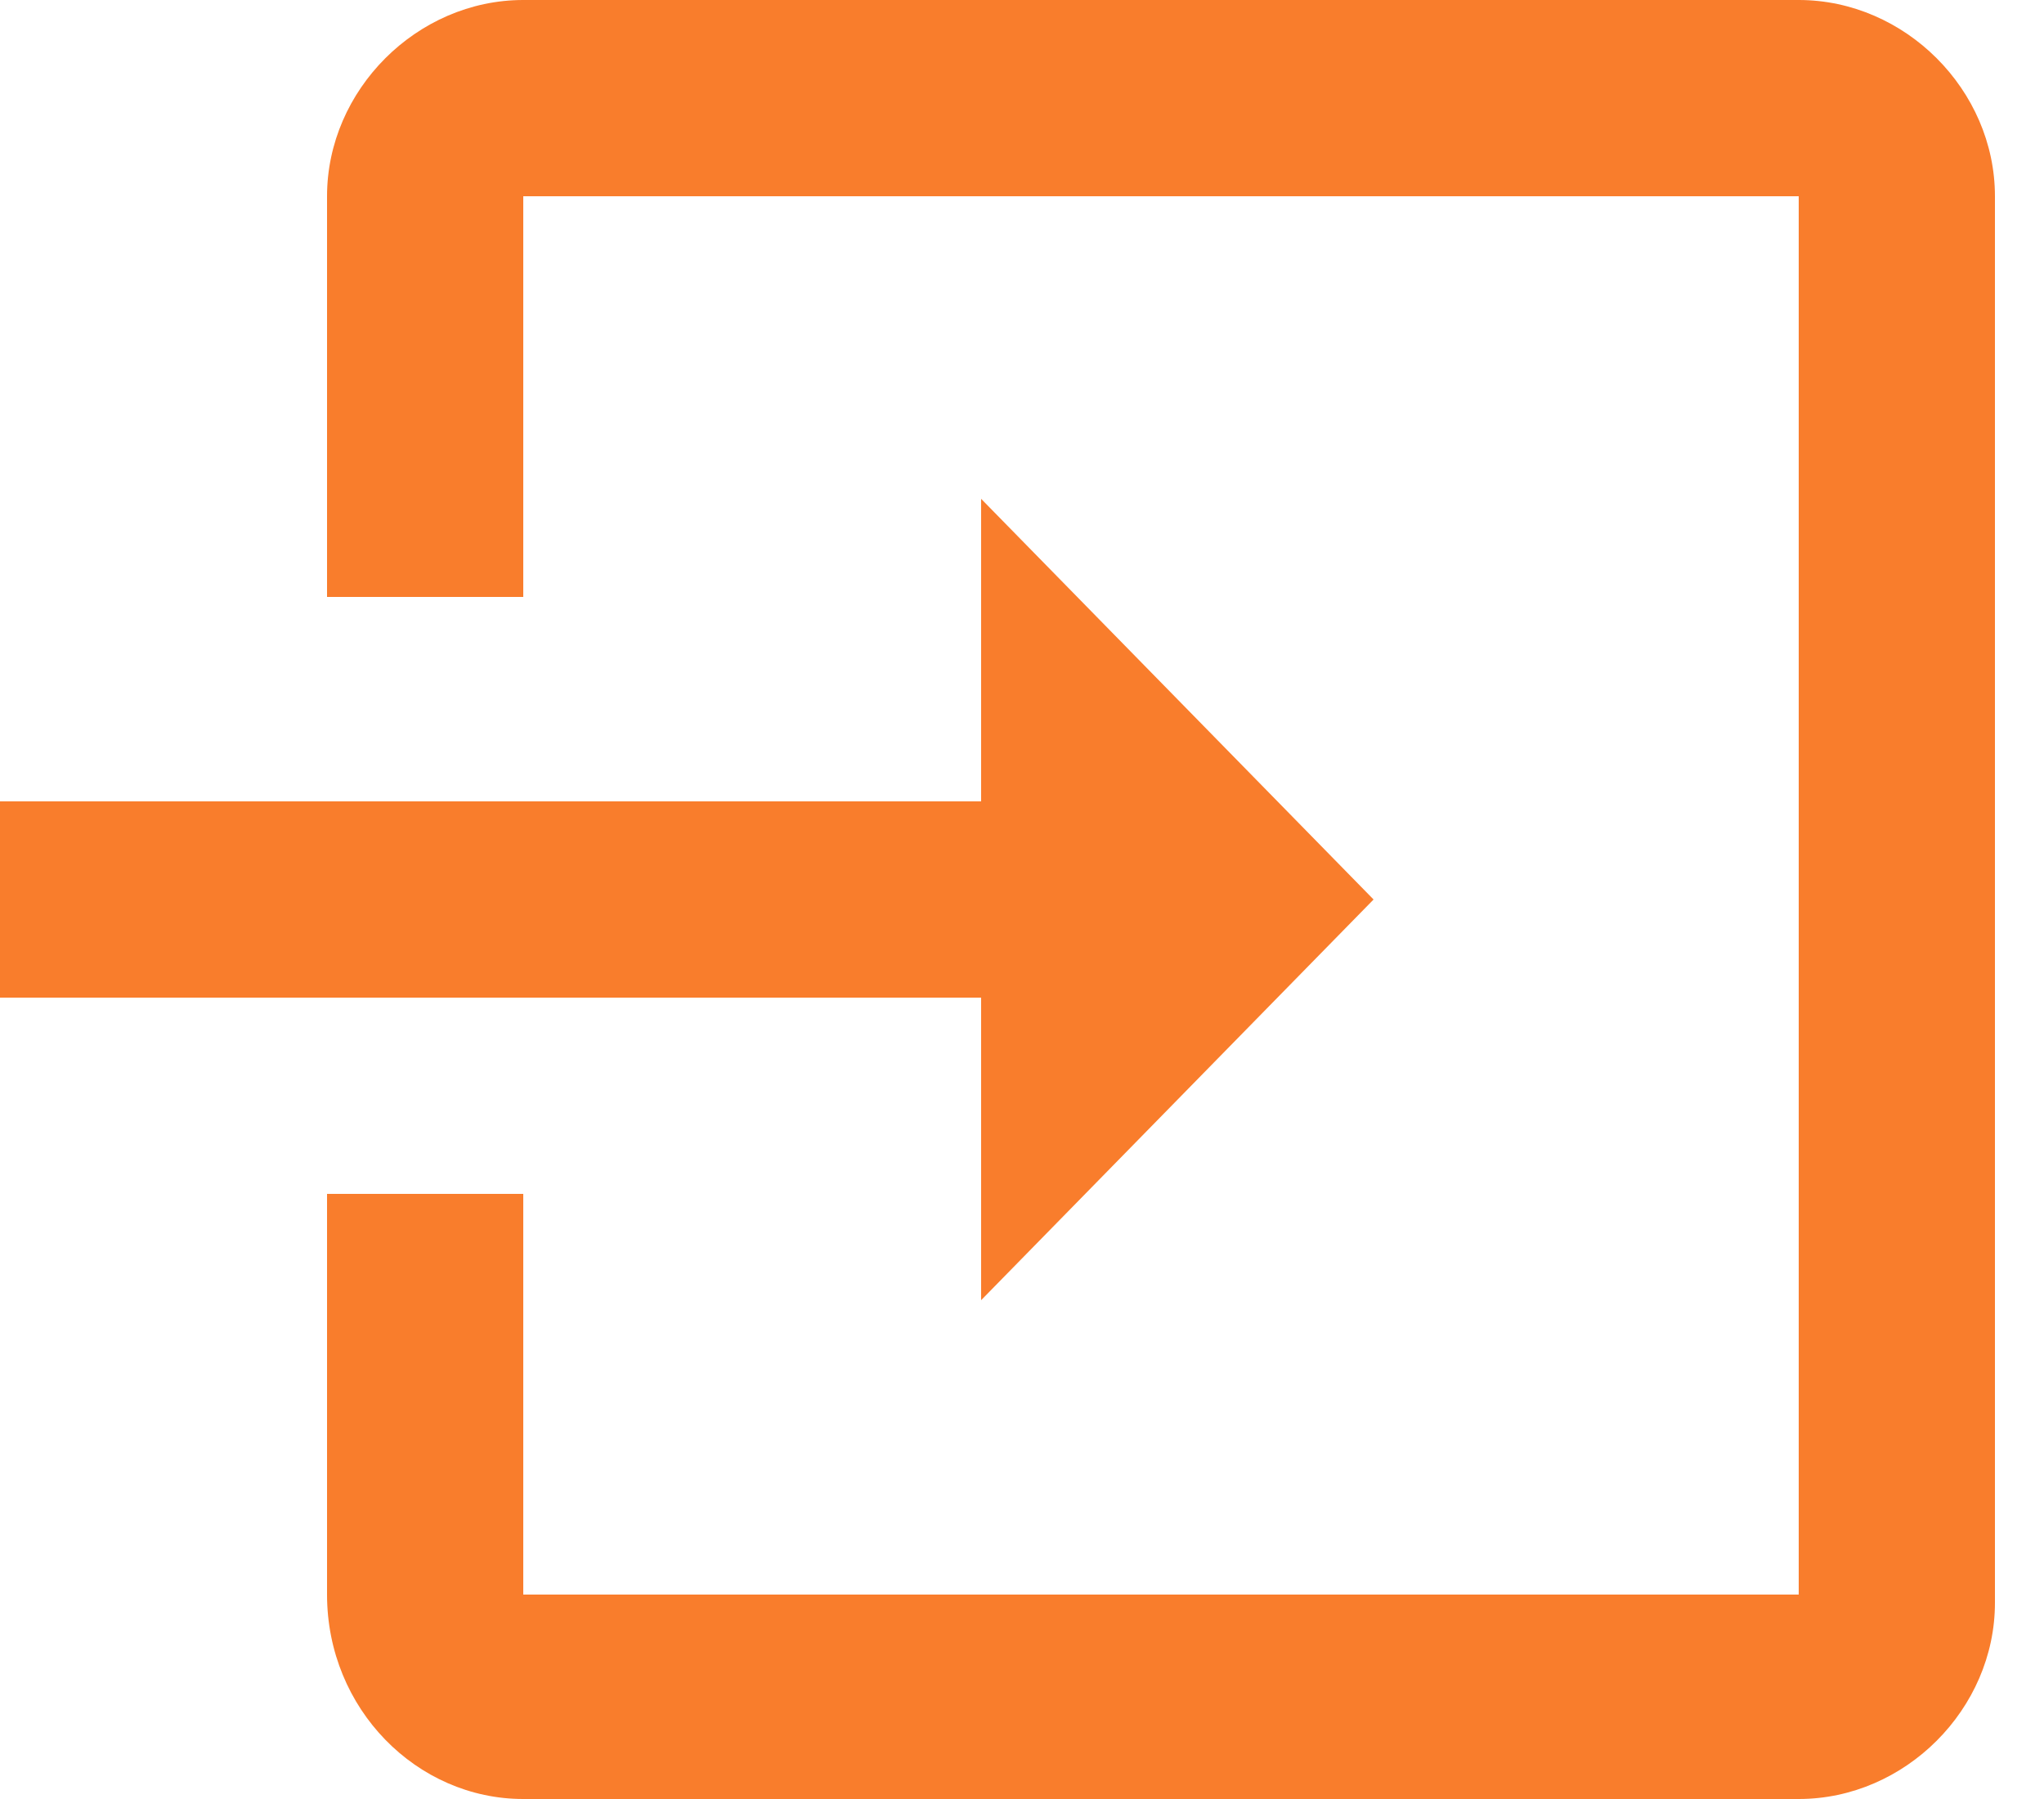
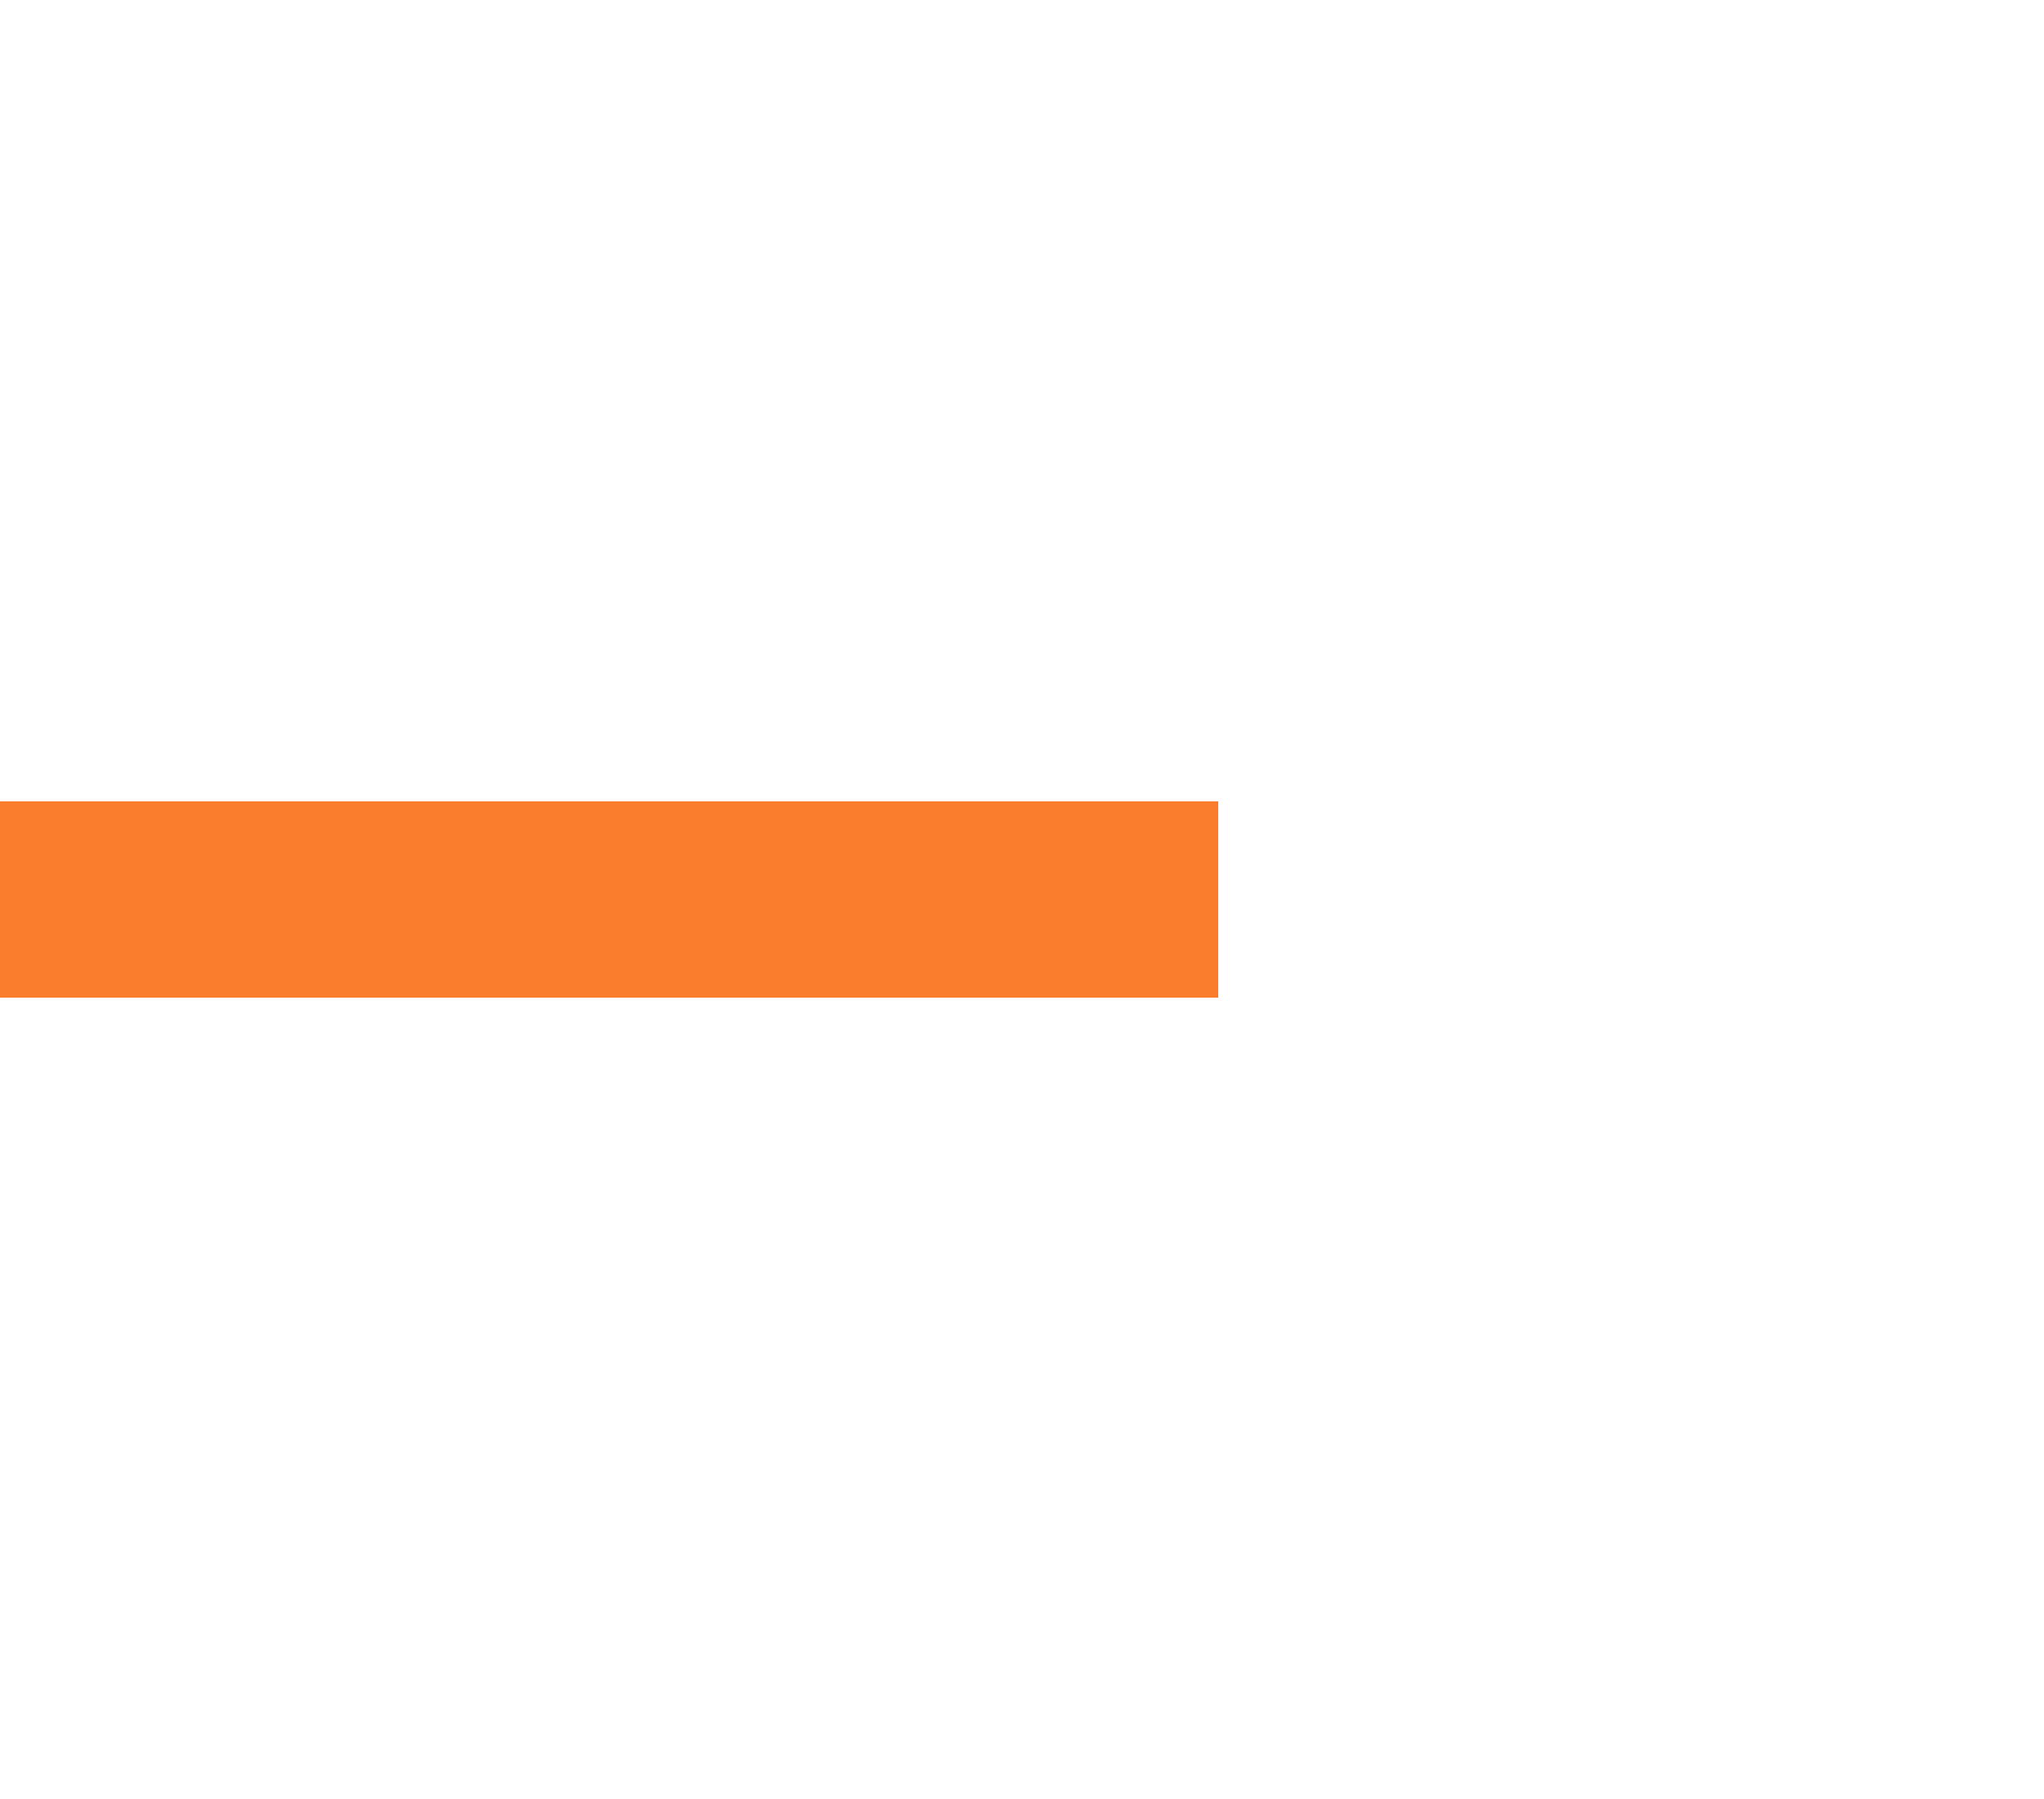
<svg xmlns="http://www.w3.org/2000/svg" version="1.1" id="Capa_1" x="0px" y="0px" viewBox="0 0 25 22" style="enable-background:new 0 0 25 22;" xml:space="preserve">
  <style type="text/css">
	.st0{fill:#F97D2C;}
</style>
  <desc>Created with Sketch.</desc>
  <g id="Page-1">
    <g id="Header" transform="translate(-1053, -82)">
      <g id="Middle-menu" transform="translate(0, 50)">
        <g id="LOGIN-_x2F_-SIGNUP" transform="translate(1024, 32)">
          <g id="Group-37" transform="translate(29, 0)">
-             <path id="Path" class="st0" d="M22,0H6.4C5.1,0,4,1.1,4,2.4v4.9h2.4V2.4H22v17.1H6.4v-4.9H4v4.9C4,20.9,5.1,22,6.4,22H22       c1.3,0,2.4-1.1,2.4-2.4V2.4C24.4,1.1,23.3,0,22,0z" />
-             <polygon id="Path_1_" class="st0" points="12,15.9 12,6.1 16.8,11      " />
            <rect id="Rectangle" y="9.8" class="st0" width="14.9" height="2.4" />
          </g>
        </g>
      </g>
    </g>
  </g>
</svg>